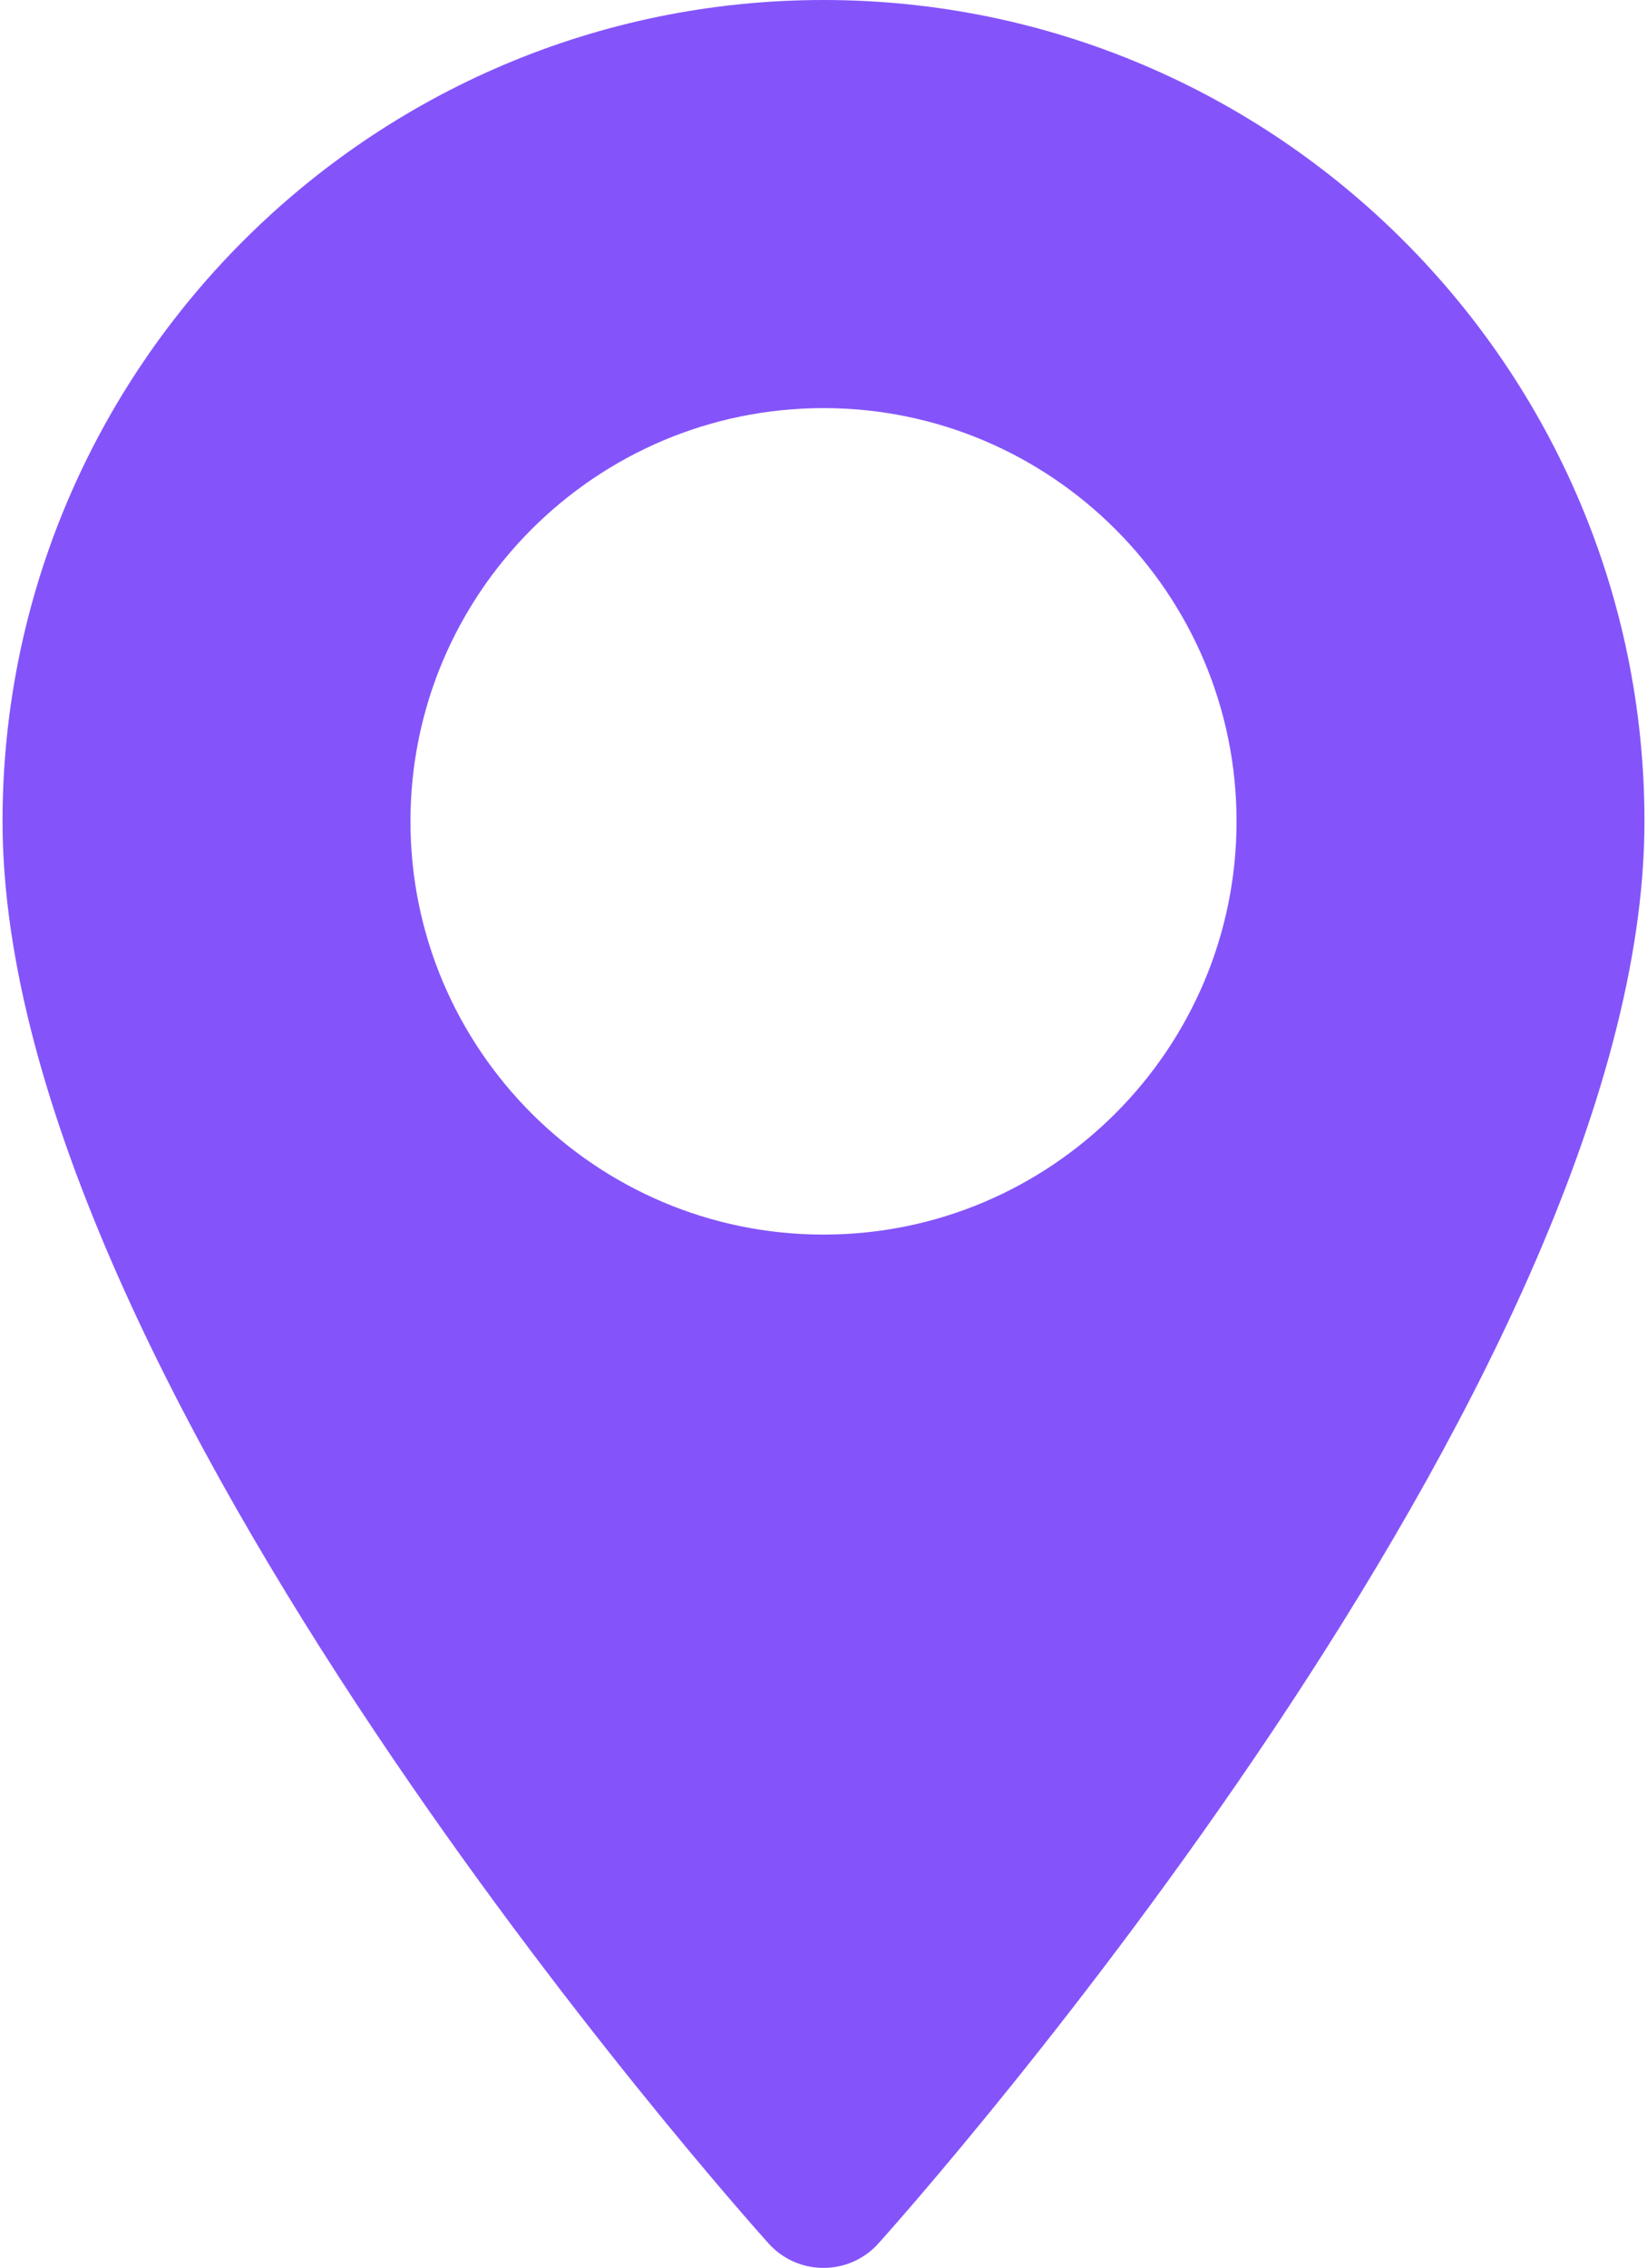
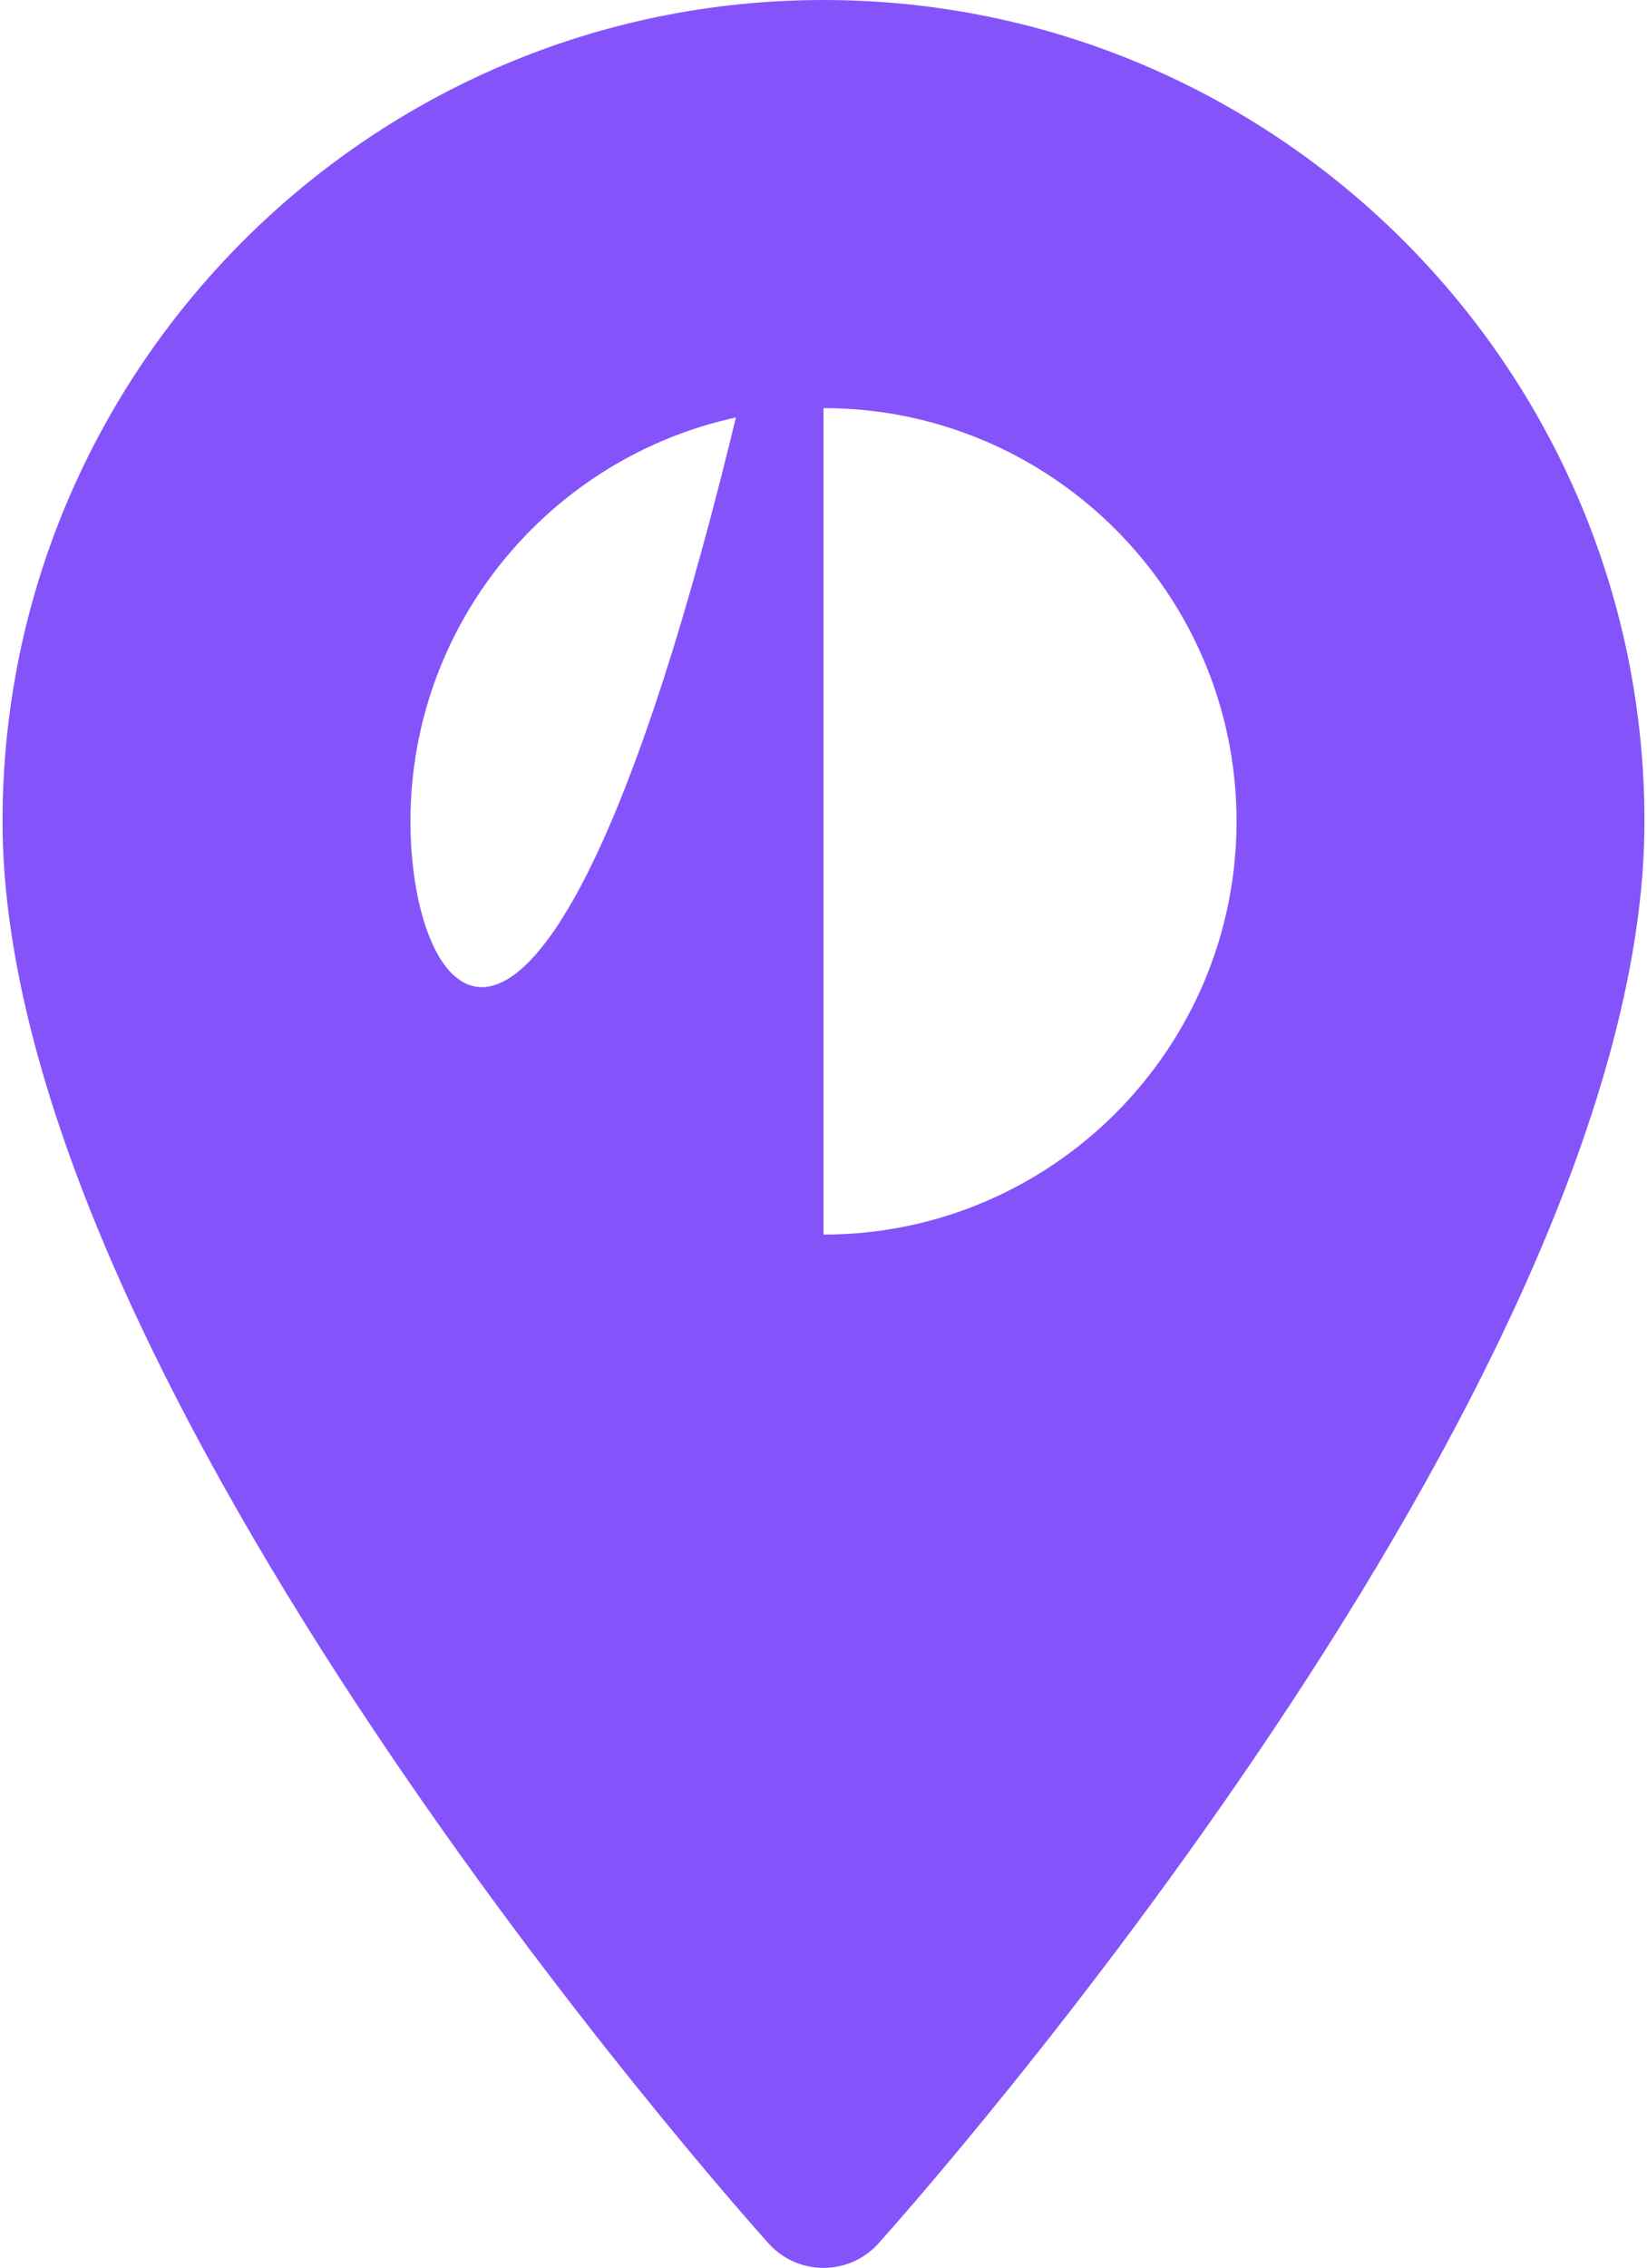
<svg xmlns="http://www.w3.org/2000/svg" width="372px" height="512px" viewBox="0 0 372 512" version="1.1">
  <title>maps-and-flags</title>
  <desc>Created with Sketch.</desc>
  <g id="Page-1" stroke="none" stroke-width="1" fill="none" fill-rule="evenodd">
    <g id="maps-and-flags" fill="#8454FA" fill-rule="nonzero">
-       <path d="M186,0 C83.755,0 0.573,83.182 0.573,185.426 C0.573,312.314 166.512,498.593 173.577,506.461 C180.213,513.852 191.799,513.839 198.423,506.461 C205.488,498.593 371.427,312.314 371.427,185.426 C371.427,83.182 288.244,0 186,0 Z M186,278.719 C134.558,278.719 92.708,236.868 92.708,185.426 C92.708,133.984 134.559,92.134 186,92.134 C237.441,92.134 279.291,133.985 279.291,185.427 C279.291,236.869 237.441,278.719 186,278.719 Z" id="Shape" />
+       <path d="M186,0 C83.755,0 0.573,83.182 0.573,185.426 C0.573,312.314 166.512,498.593 173.577,506.461 C180.213,513.852 191.799,513.839 198.423,506.461 C205.488,498.593 371.427,312.314 371.427,185.426 C371.427,83.182 288.244,0 186,0 Z C134.558,278.719 92.708,236.868 92.708,185.426 C92.708,133.984 134.559,92.134 186,92.134 C237.441,92.134 279.291,133.985 279.291,185.427 C279.291,236.869 237.441,278.719 186,278.719 Z" id="Shape" />
    </g>
  </g>
</svg>